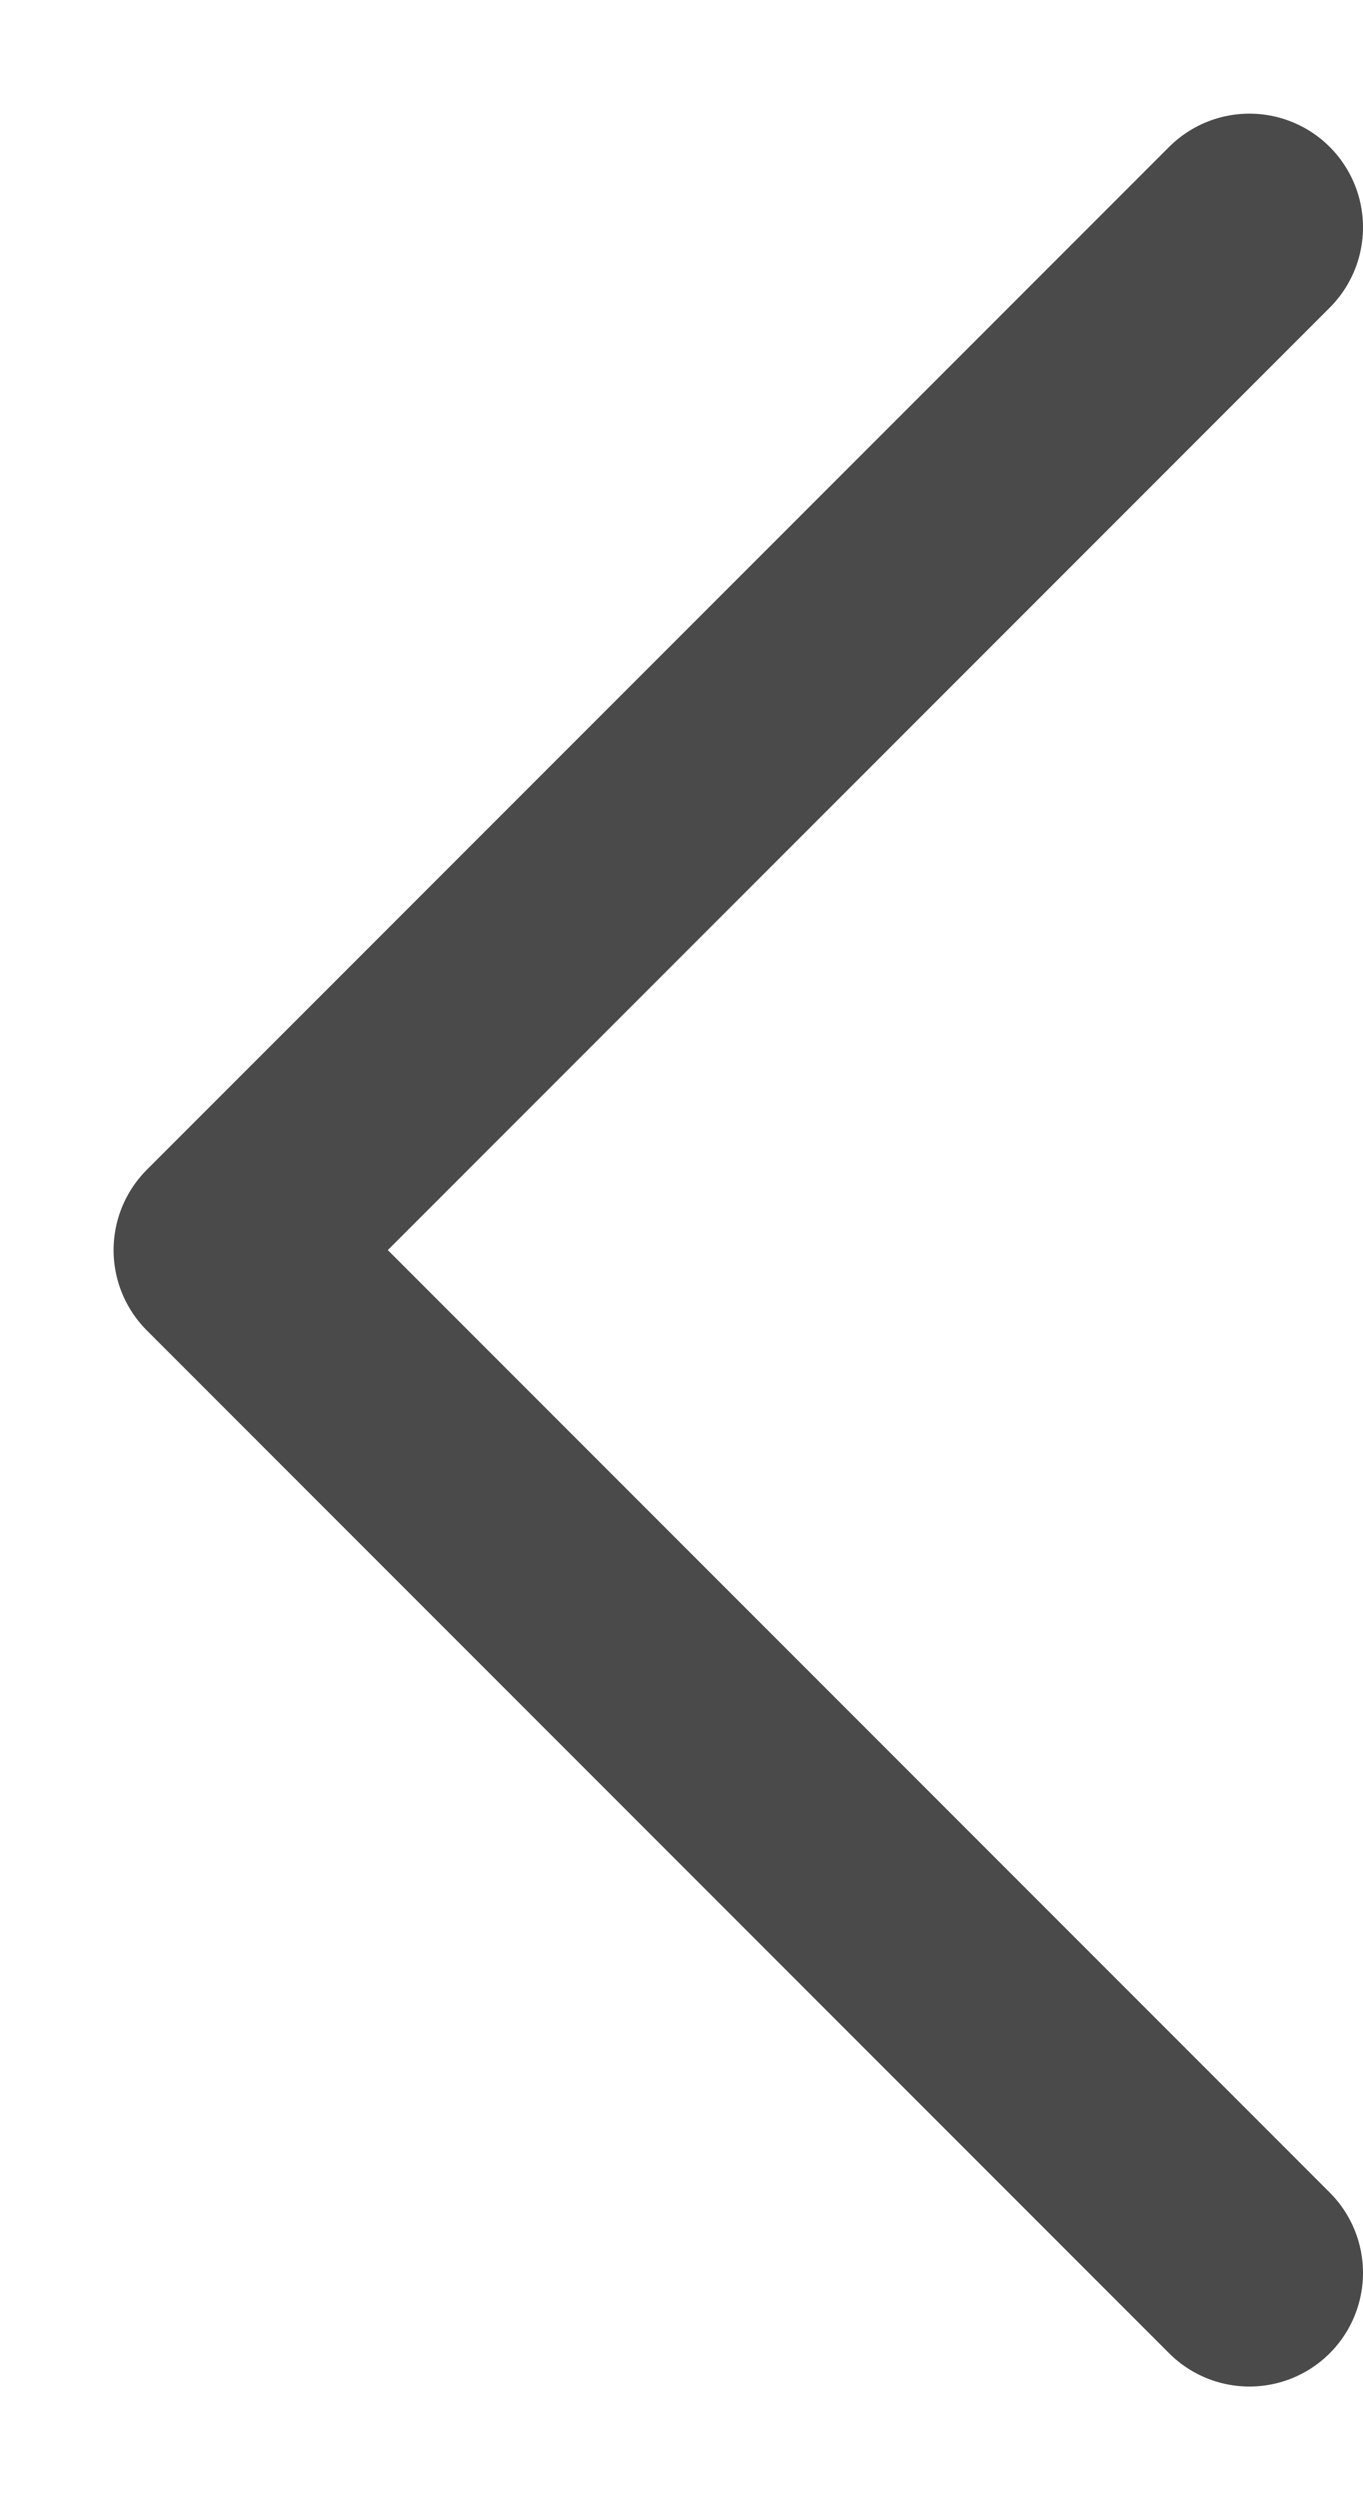
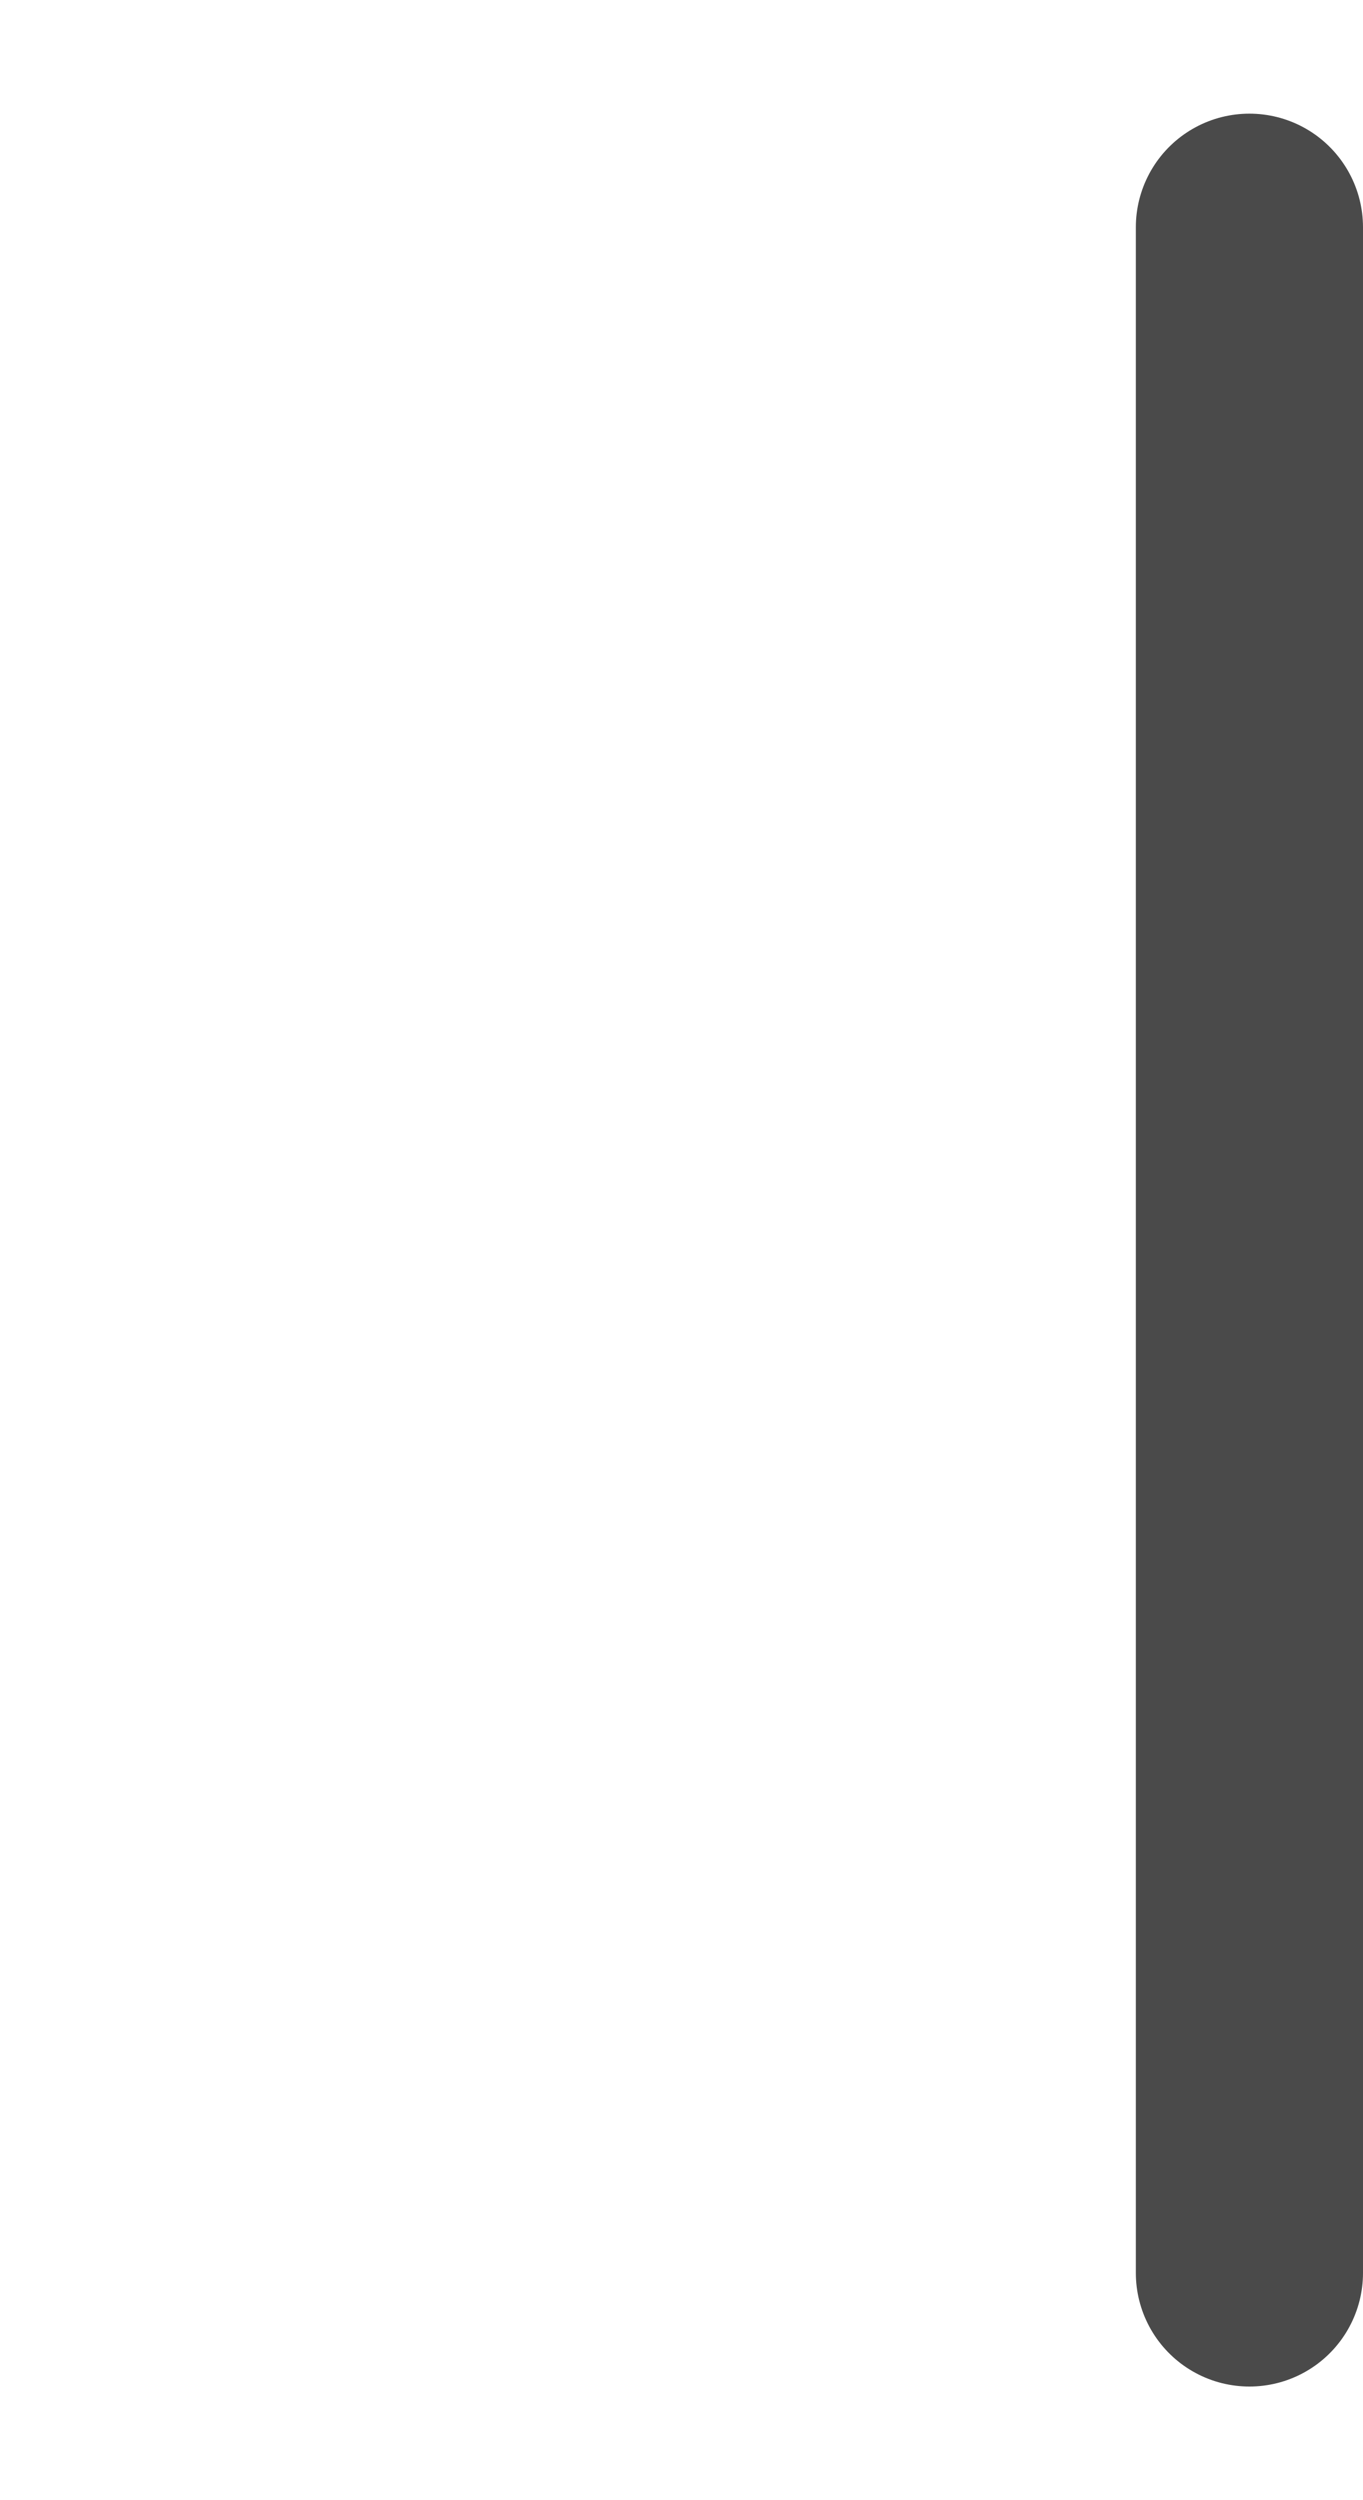
<svg xmlns="http://www.w3.org/2000/svg" width="6" height="11" viewBox="0 0 6 11" fill="none">
-   <path d="M5.5 1L1 5.5L5.5 10" stroke="#4A4A4A" stroke-linecap="round" stroke-linejoin="round" />
+   <path d="M5.5 1L5.5 10" stroke="#4A4A4A" stroke-linecap="round" stroke-linejoin="round" />
</svg>